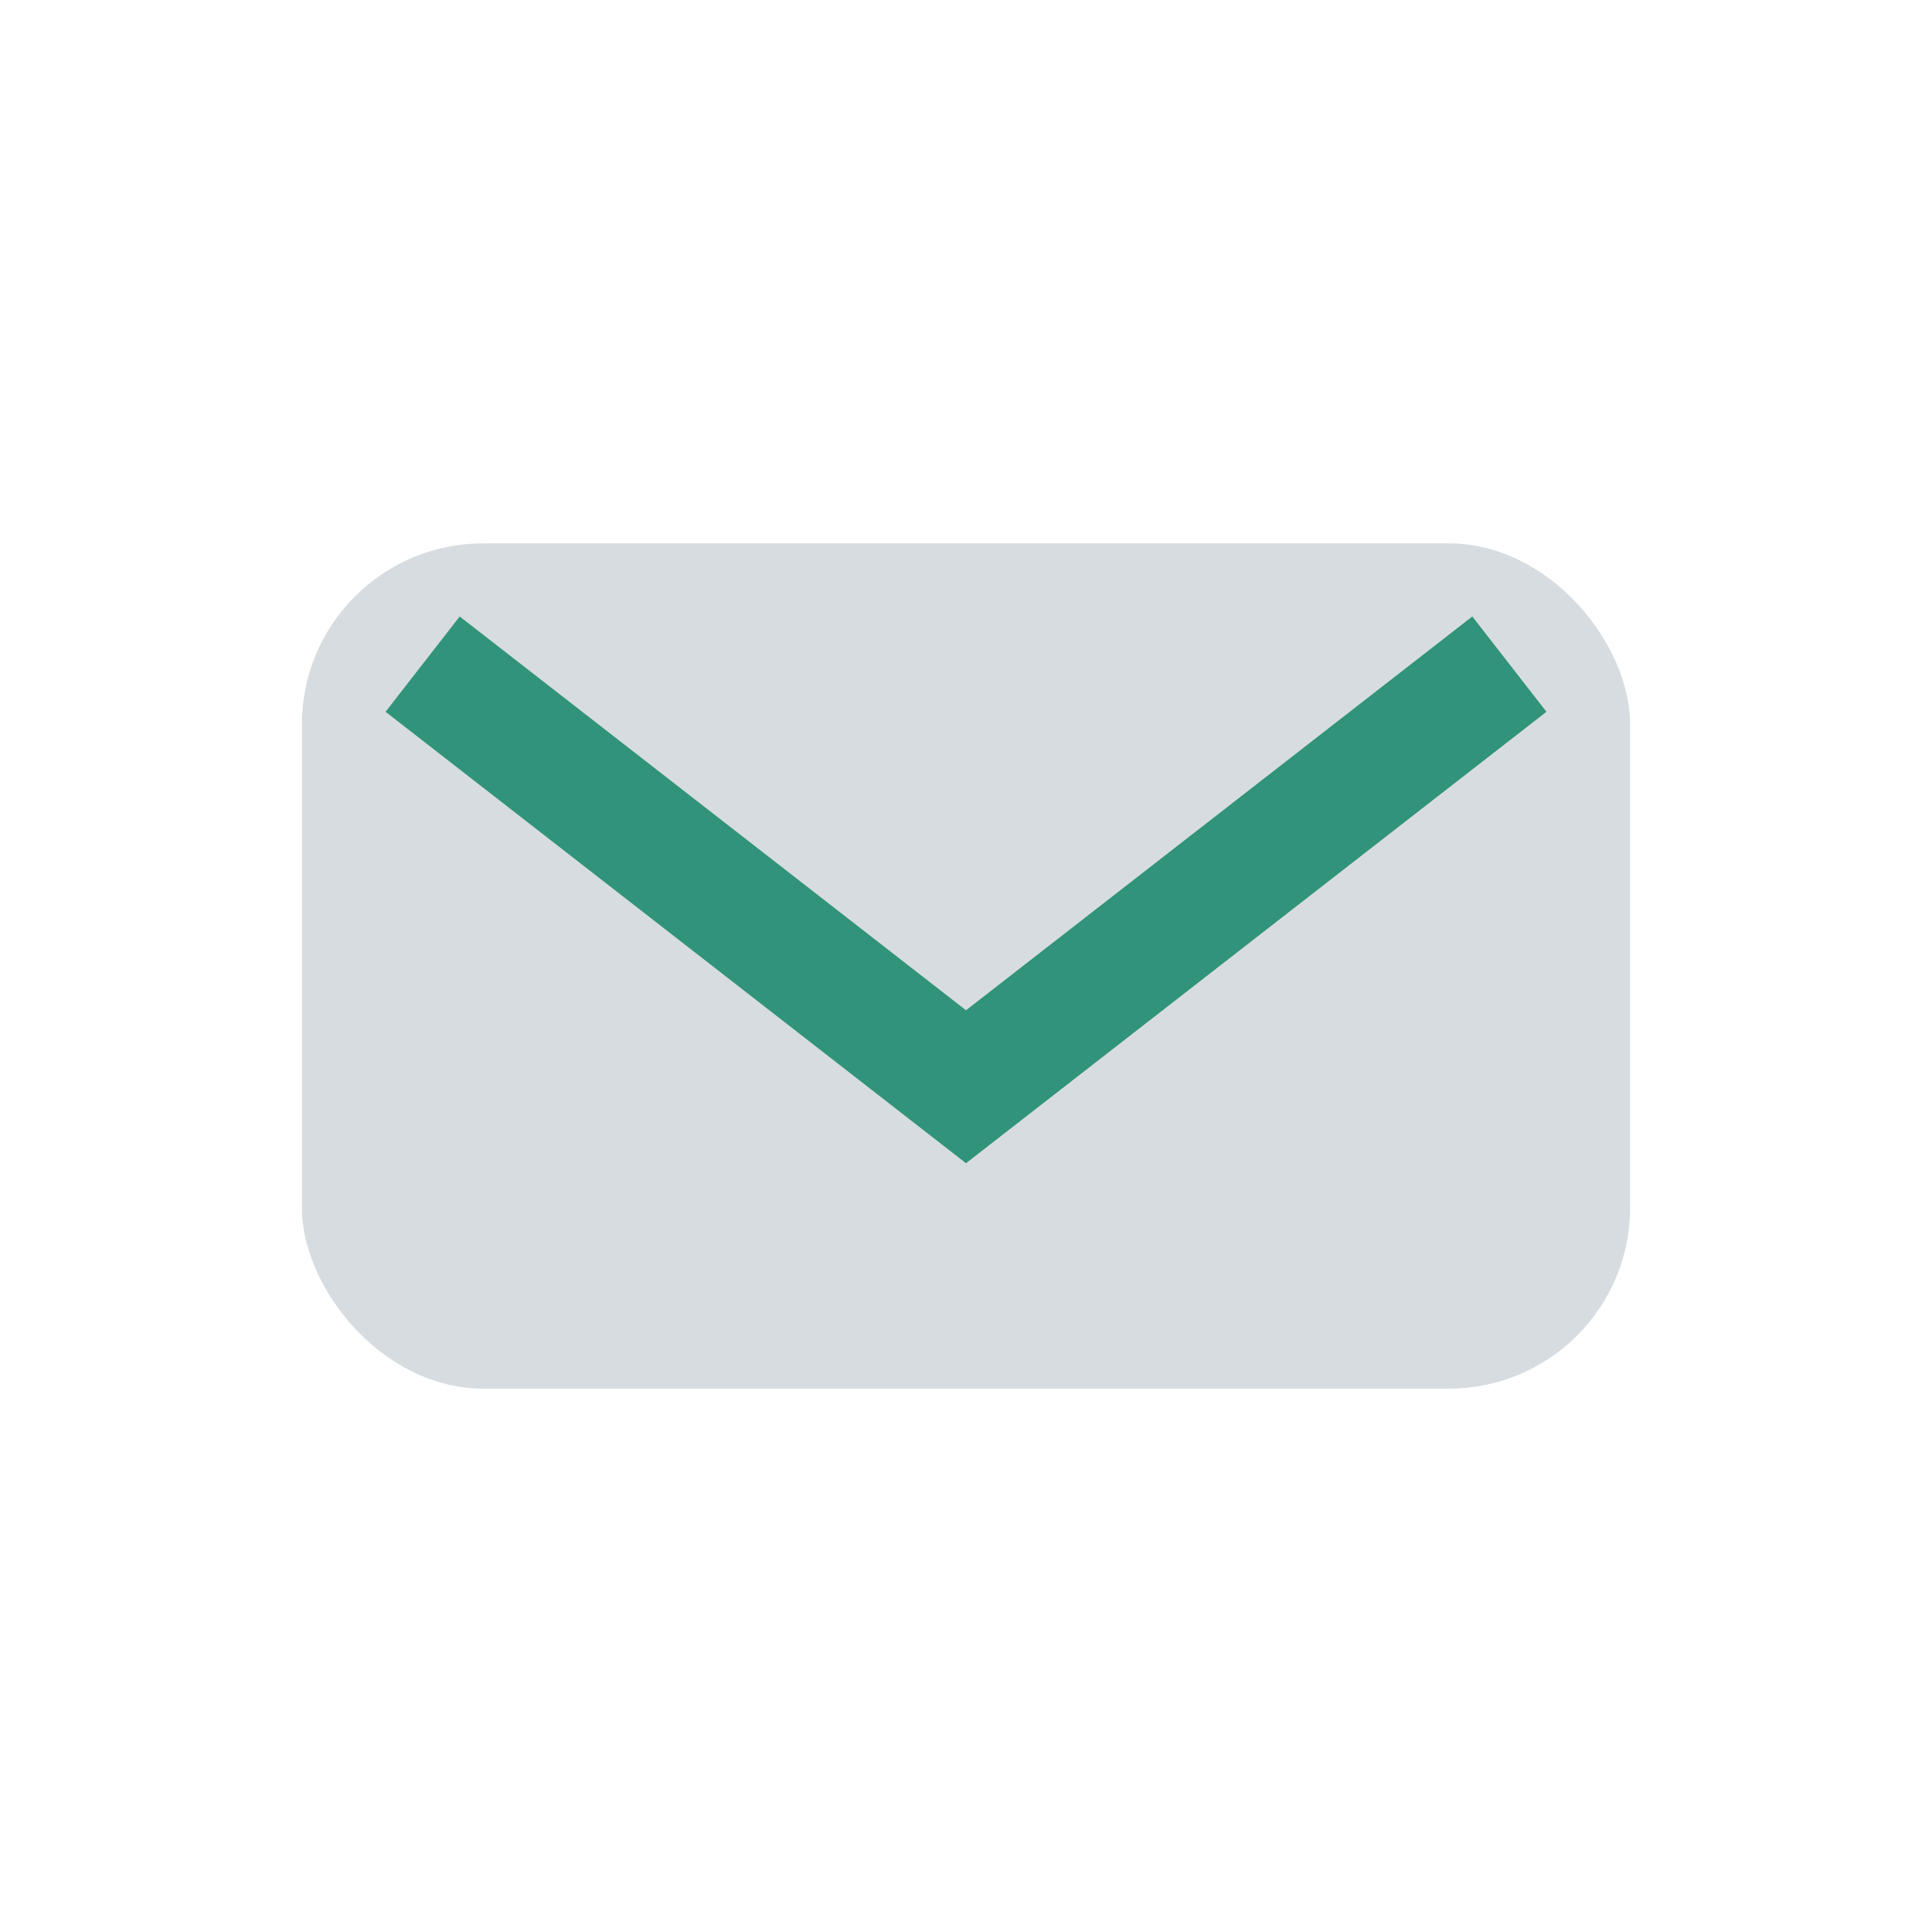
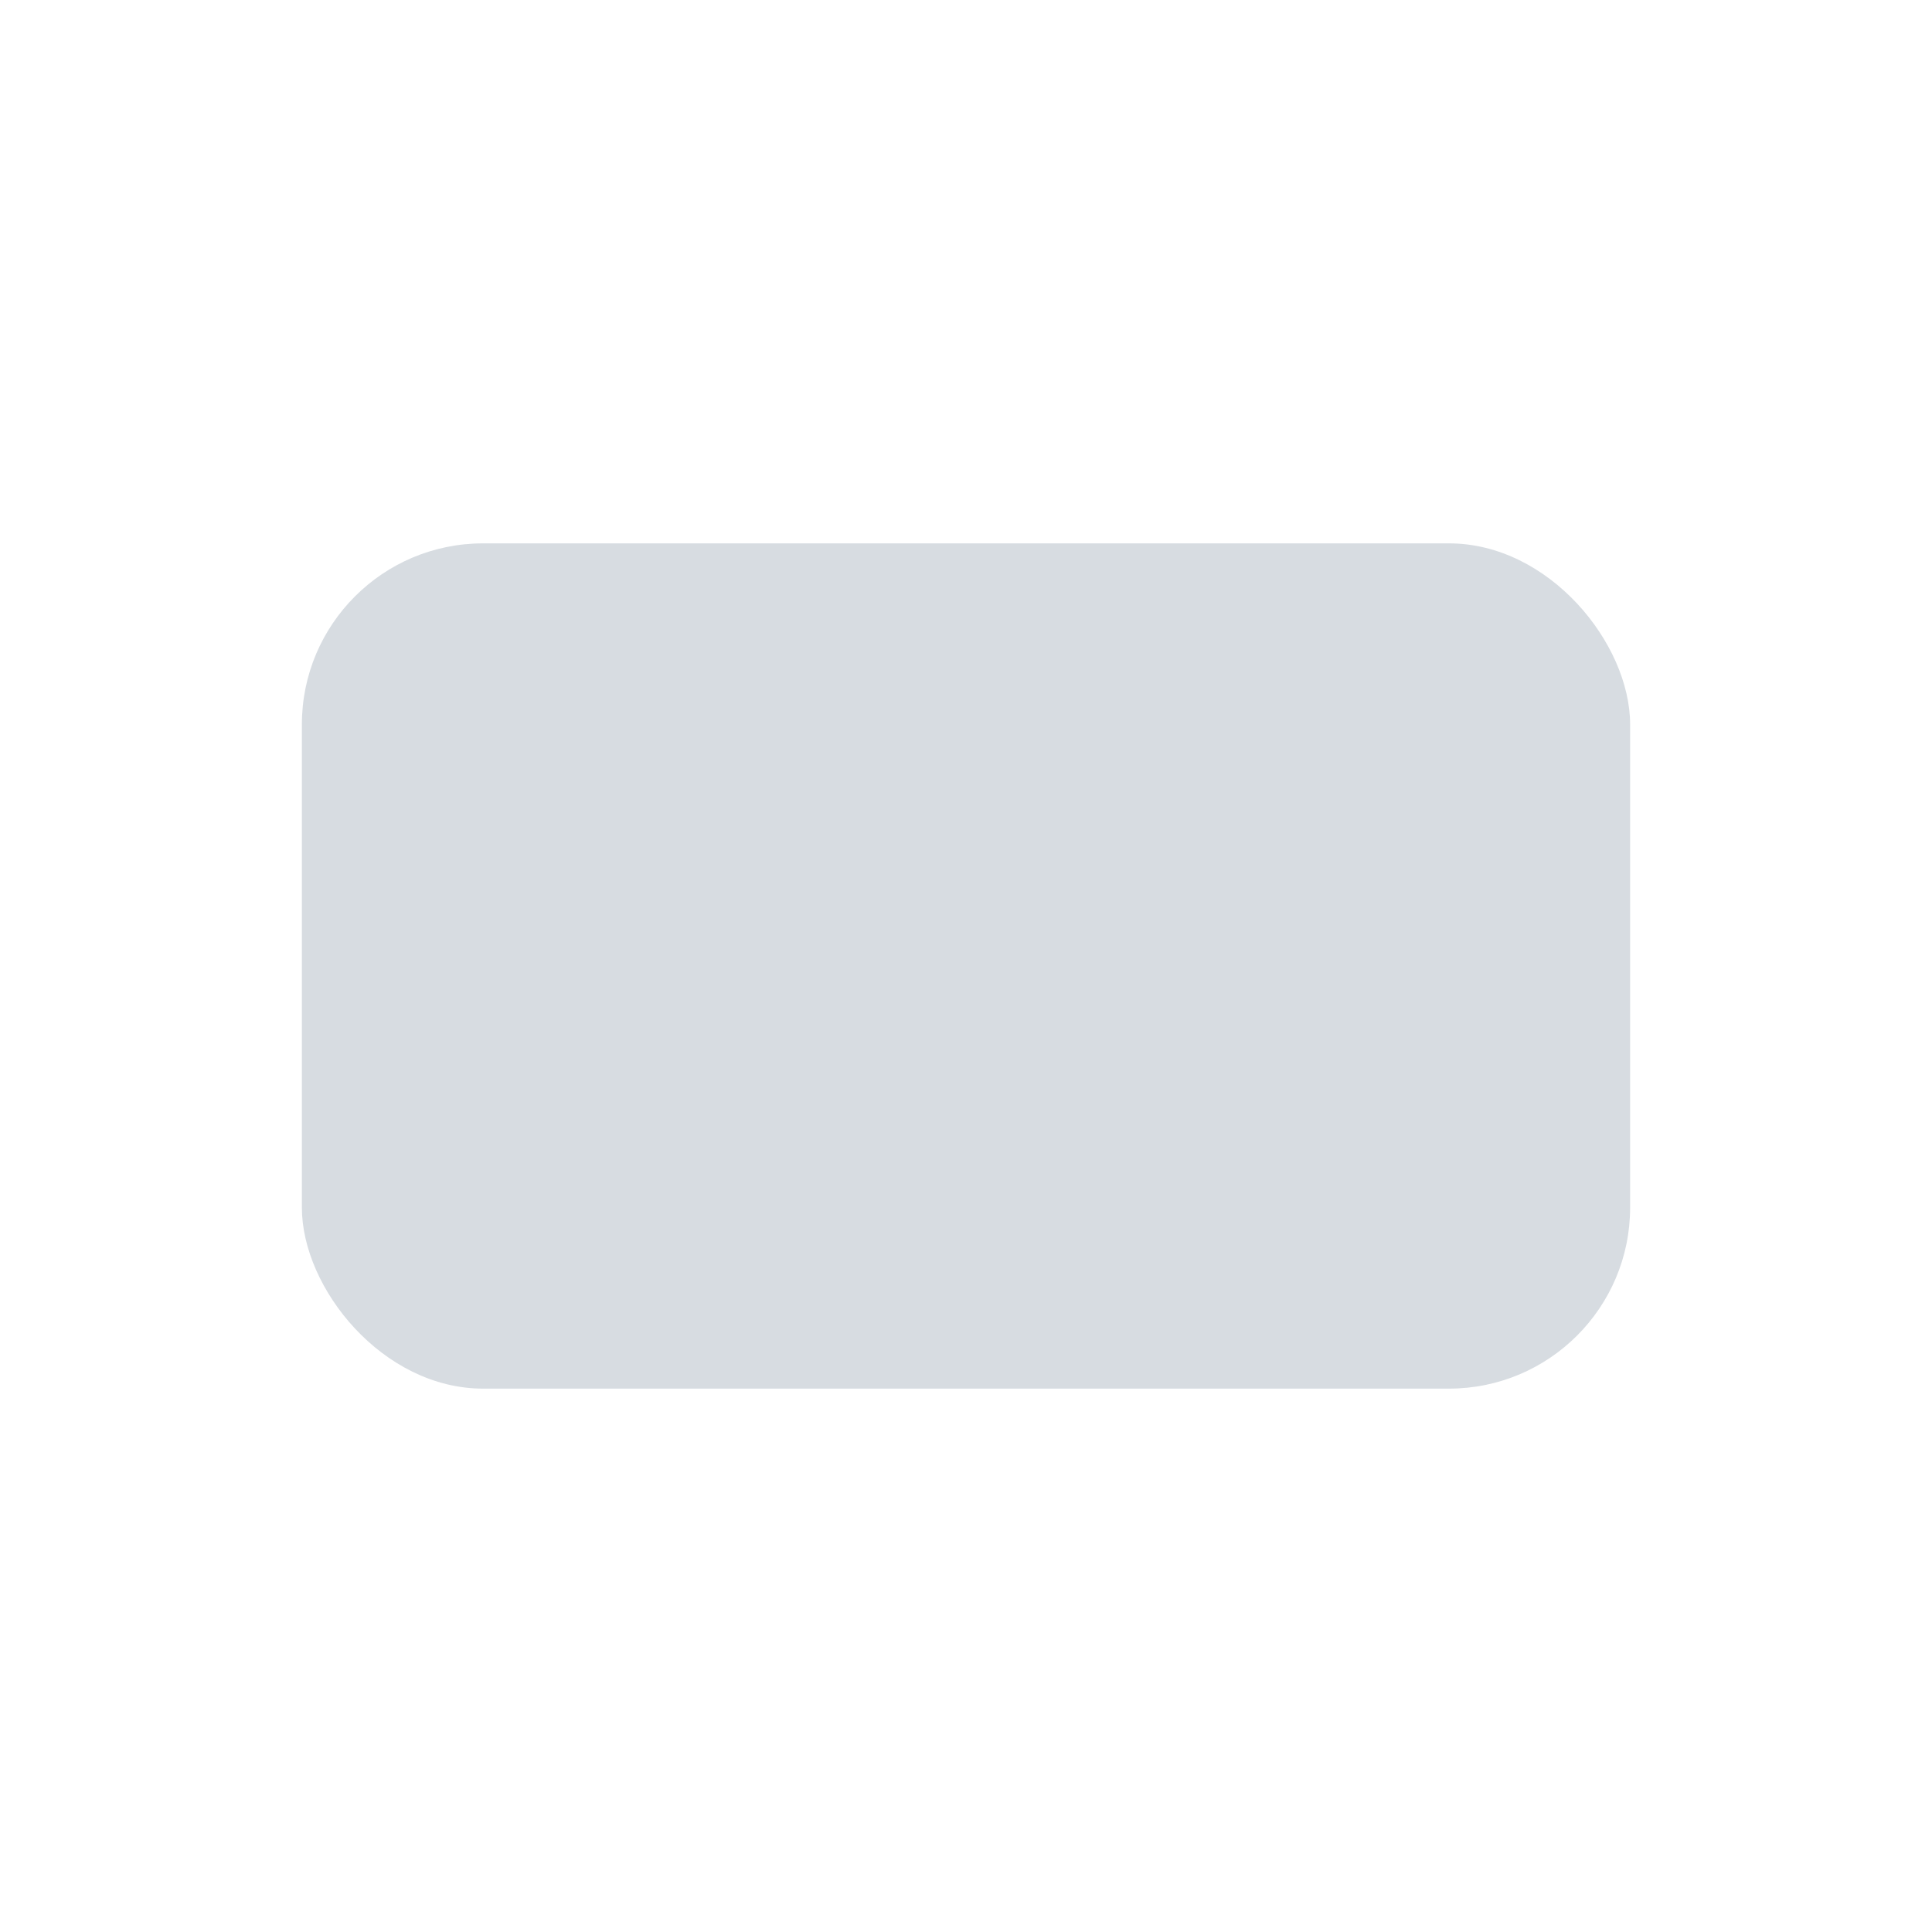
<svg xmlns="http://www.w3.org/2000/svg" width="32" height="32" viewBox="0 0 32 32">
  <rect x="5" y="9" width="22" height="14" rx="3" fill="#D7DCE1" />
-   <path d="M7 11l9 7 9-7" stroke="#31947A" stroke-width="2" fill="none" />
</svg>